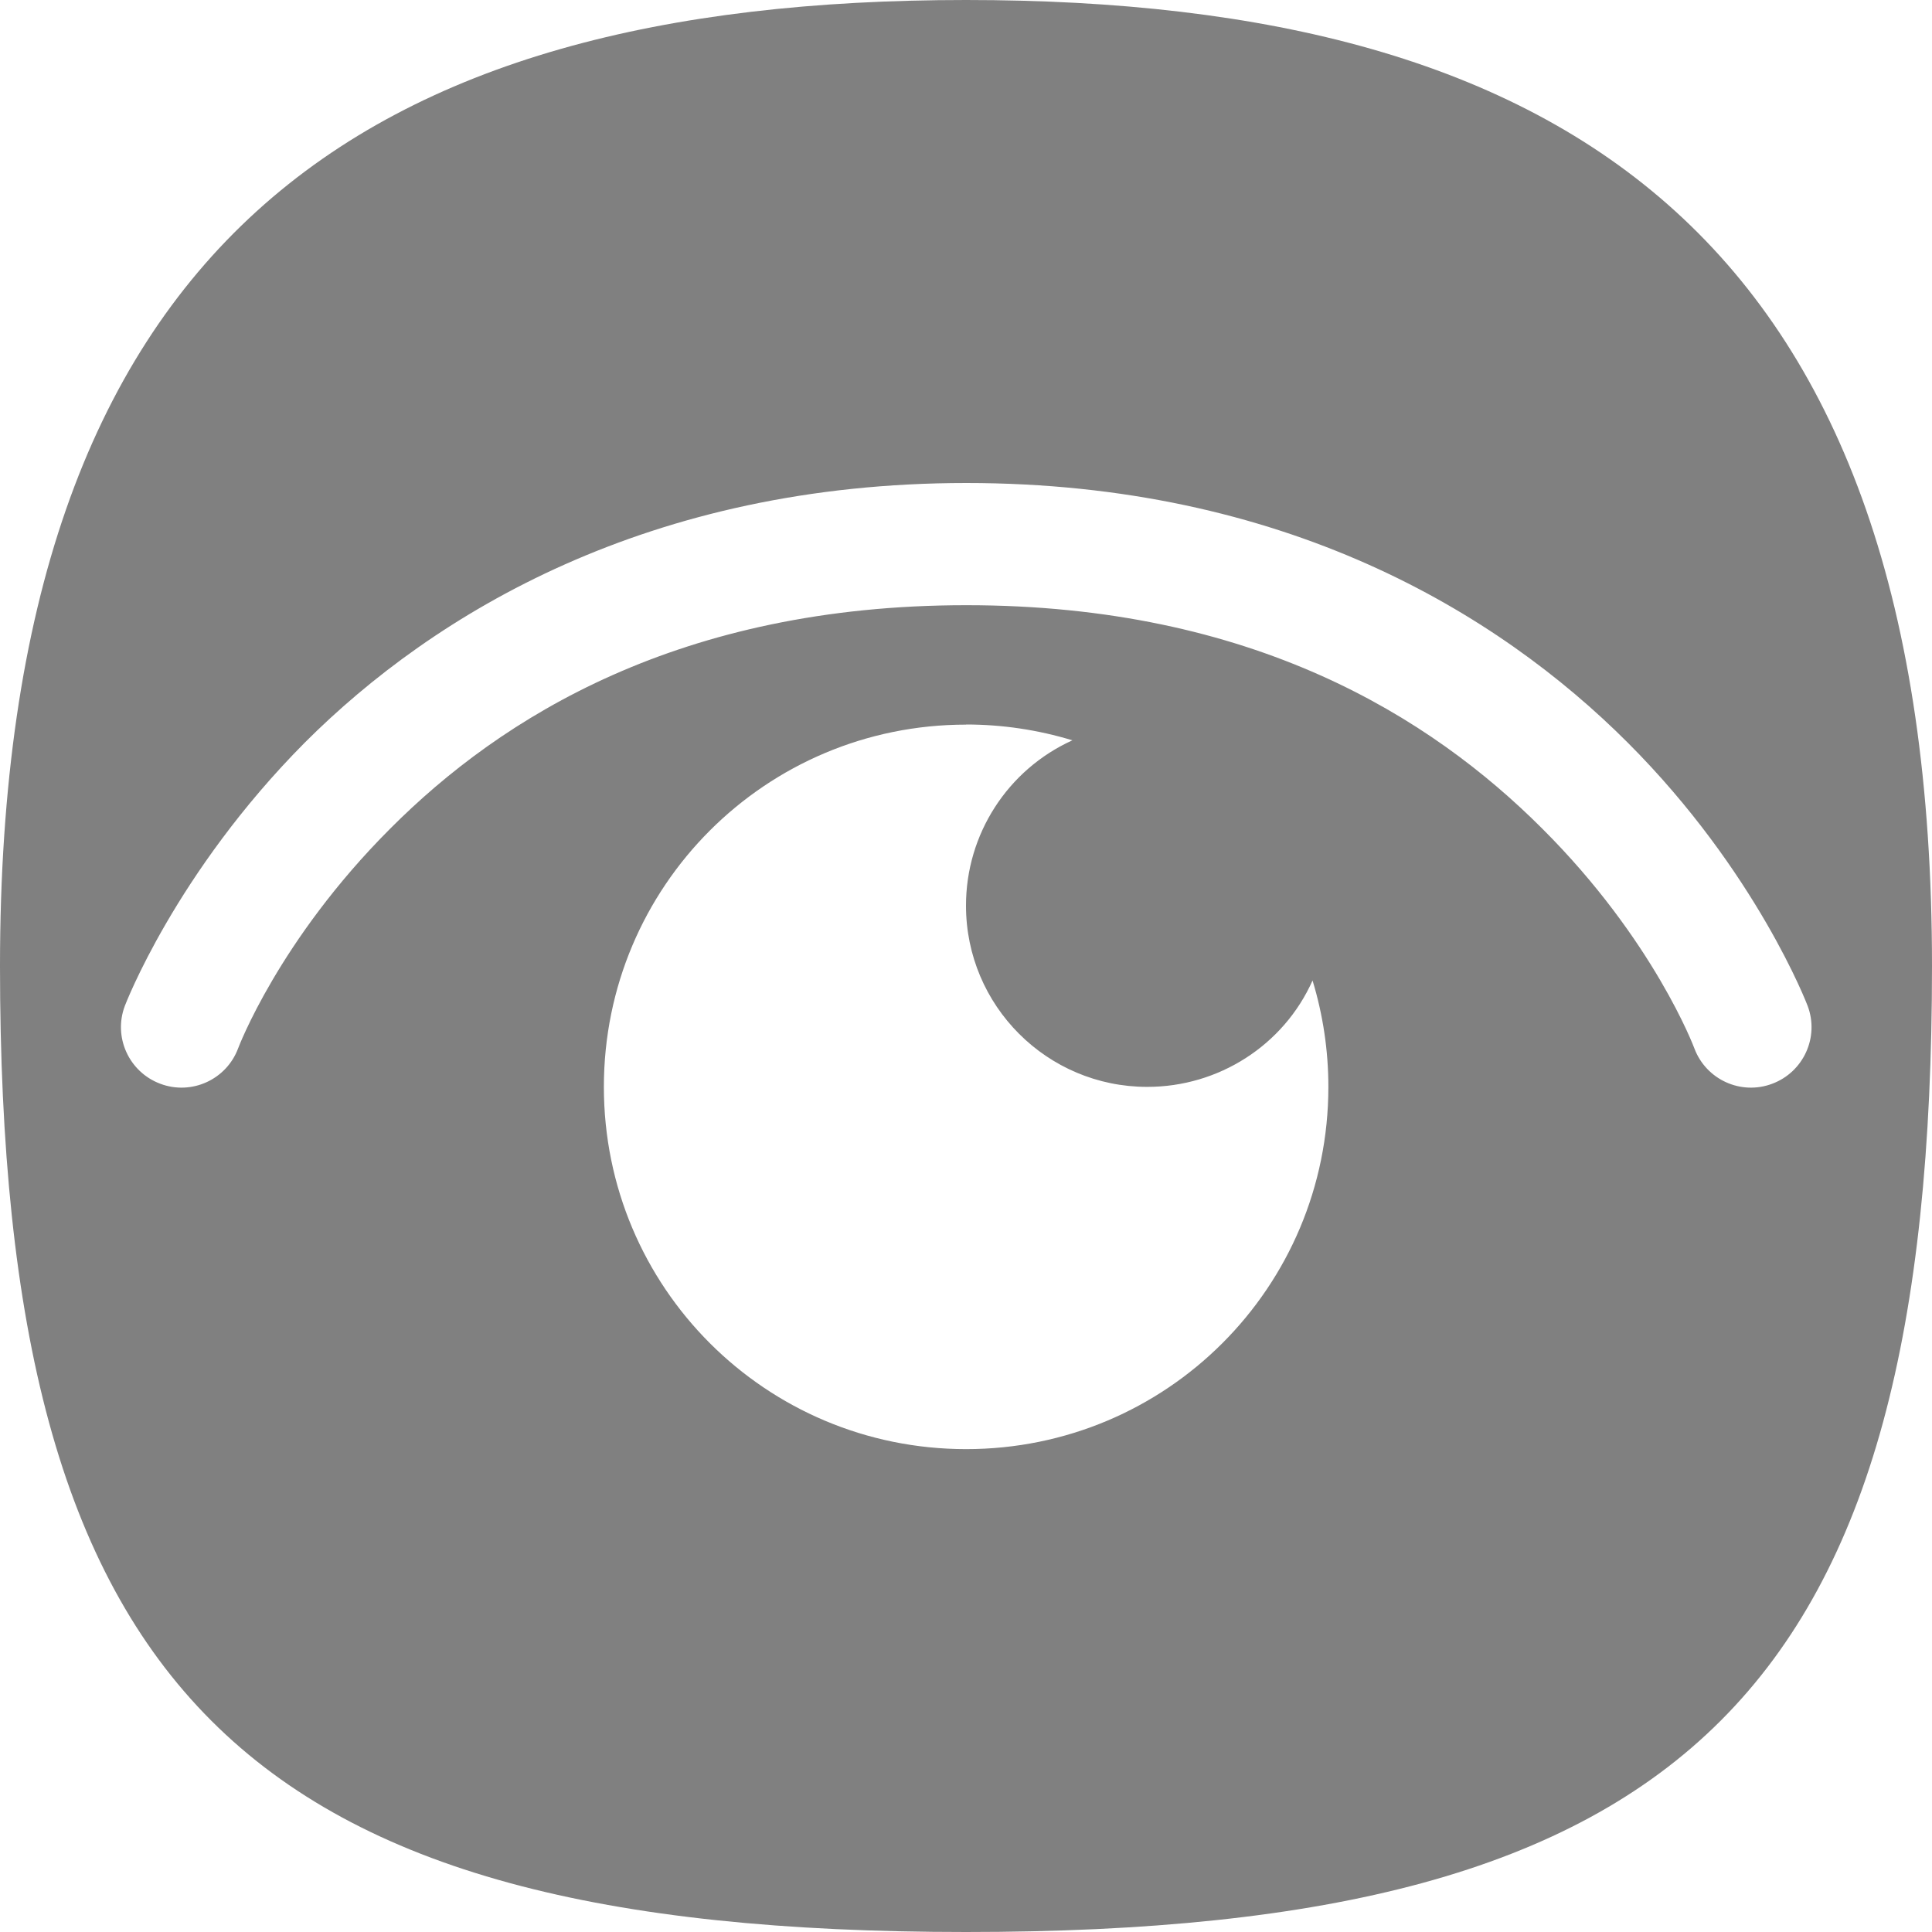
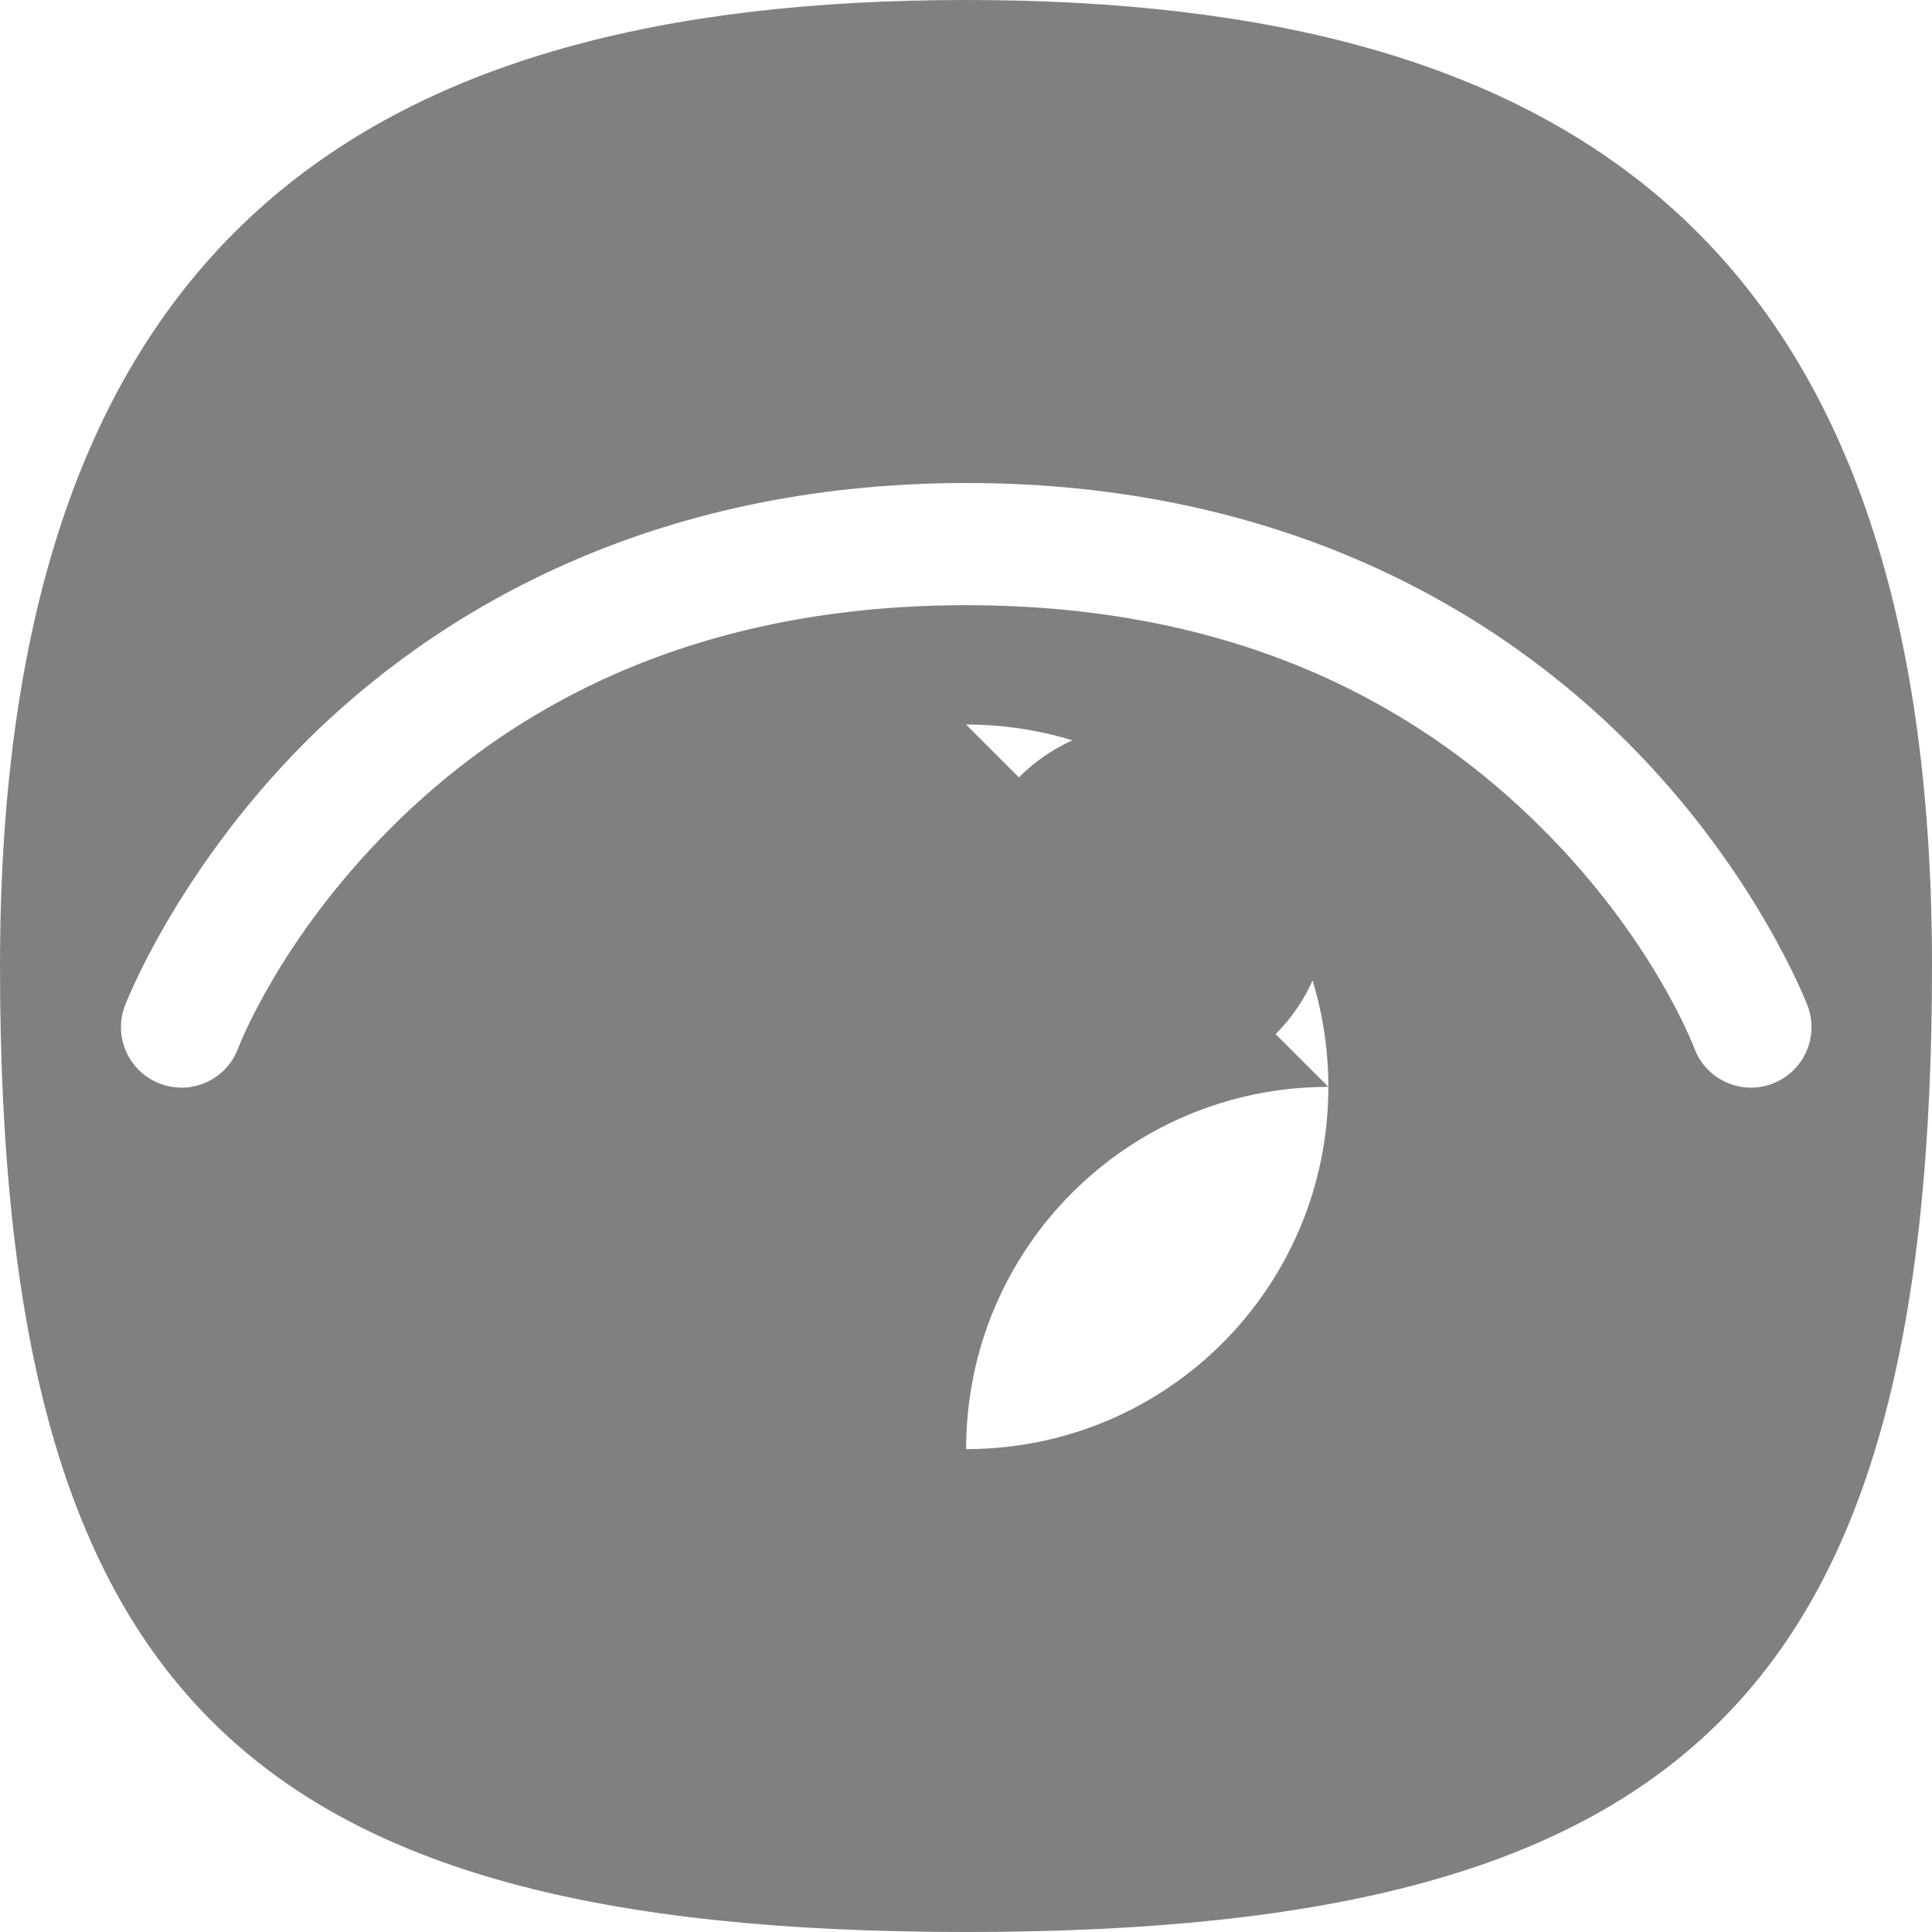
<svg xmlns="http://www.w3.org/2000/svg" fill="gray" version="1.1" viewBox="0 0 16 16">
-   <path d="m8 0c-5 0-8 2-8 8s2 8 8 8 8-2 8-8-3-8-8-8zm0 4c2.63 0 4.4 1.07 5.48 2.15 1.07 1.07 1.49 2.18 1.49 2.18.098.259-.034.548-.293.645-.259.098-.548-.034-.645-.293 0 0-.333-.896-1.26-1.82-.926-.926-2.4-1.85-4.77-1.85s-3.85.927-4.77 1.85c-.926.926-1.26 1.82-1.26 1.82-.097.259-.386.391-.645.293-.259-.097-.391-.386-.293-.645 0 0 .417-1.1 1.49-2.18 1.07-1.07 2.85-2.15 5.48-2.15zm0 2c.299-0.0.595.044.881.131-.538.244-.882.78-.881 1.37 0 .828.672 1.5 1.5 1.5.59.001 1.13-.343 1.37-.881.087.286.131.582.131.881 0 1.66-1.34 3-3 3s-3-1.34-3-3c0-1.66 1.34-3 3-3z" />
+   <path d="m8 0c-5 0-8 2-8 8s2 8 8 8 8-2 8-8-3-8-8-8zm0 4c2.63 0 4.4 1.07 5.48 2.15 1.07 1.07 1.49 2.18 1.49 2.18.098.259-.034.548-.293.645-.259.098-.548-.034-.645-.293 0 0-.333-.896-1.26-1.82-.926-.926-2.4-1.85-4.77-1.85s-3.85.927-4.77 1.85c-.926.926-1.26 1.82-1.26 1.82-.097.259-.386.391-.645.293-.259-.097-.391-.386-.293-.645 0 0 .417-1.1 1.49-2.18 1.07-1.07 2.85-2.15 5.48-2.15zm0 2c.299-0.0.595.044.881.131-.538.244-.882.78-.881 1.37 0 .828.672 1.5 1.5 1.5.59.001 1.13-.343 1.37-.881.087.286.131.582.131.881 0 1.66-1.34 3-3 3c0-1.66 1.34-3 3-3z" />
</svg>